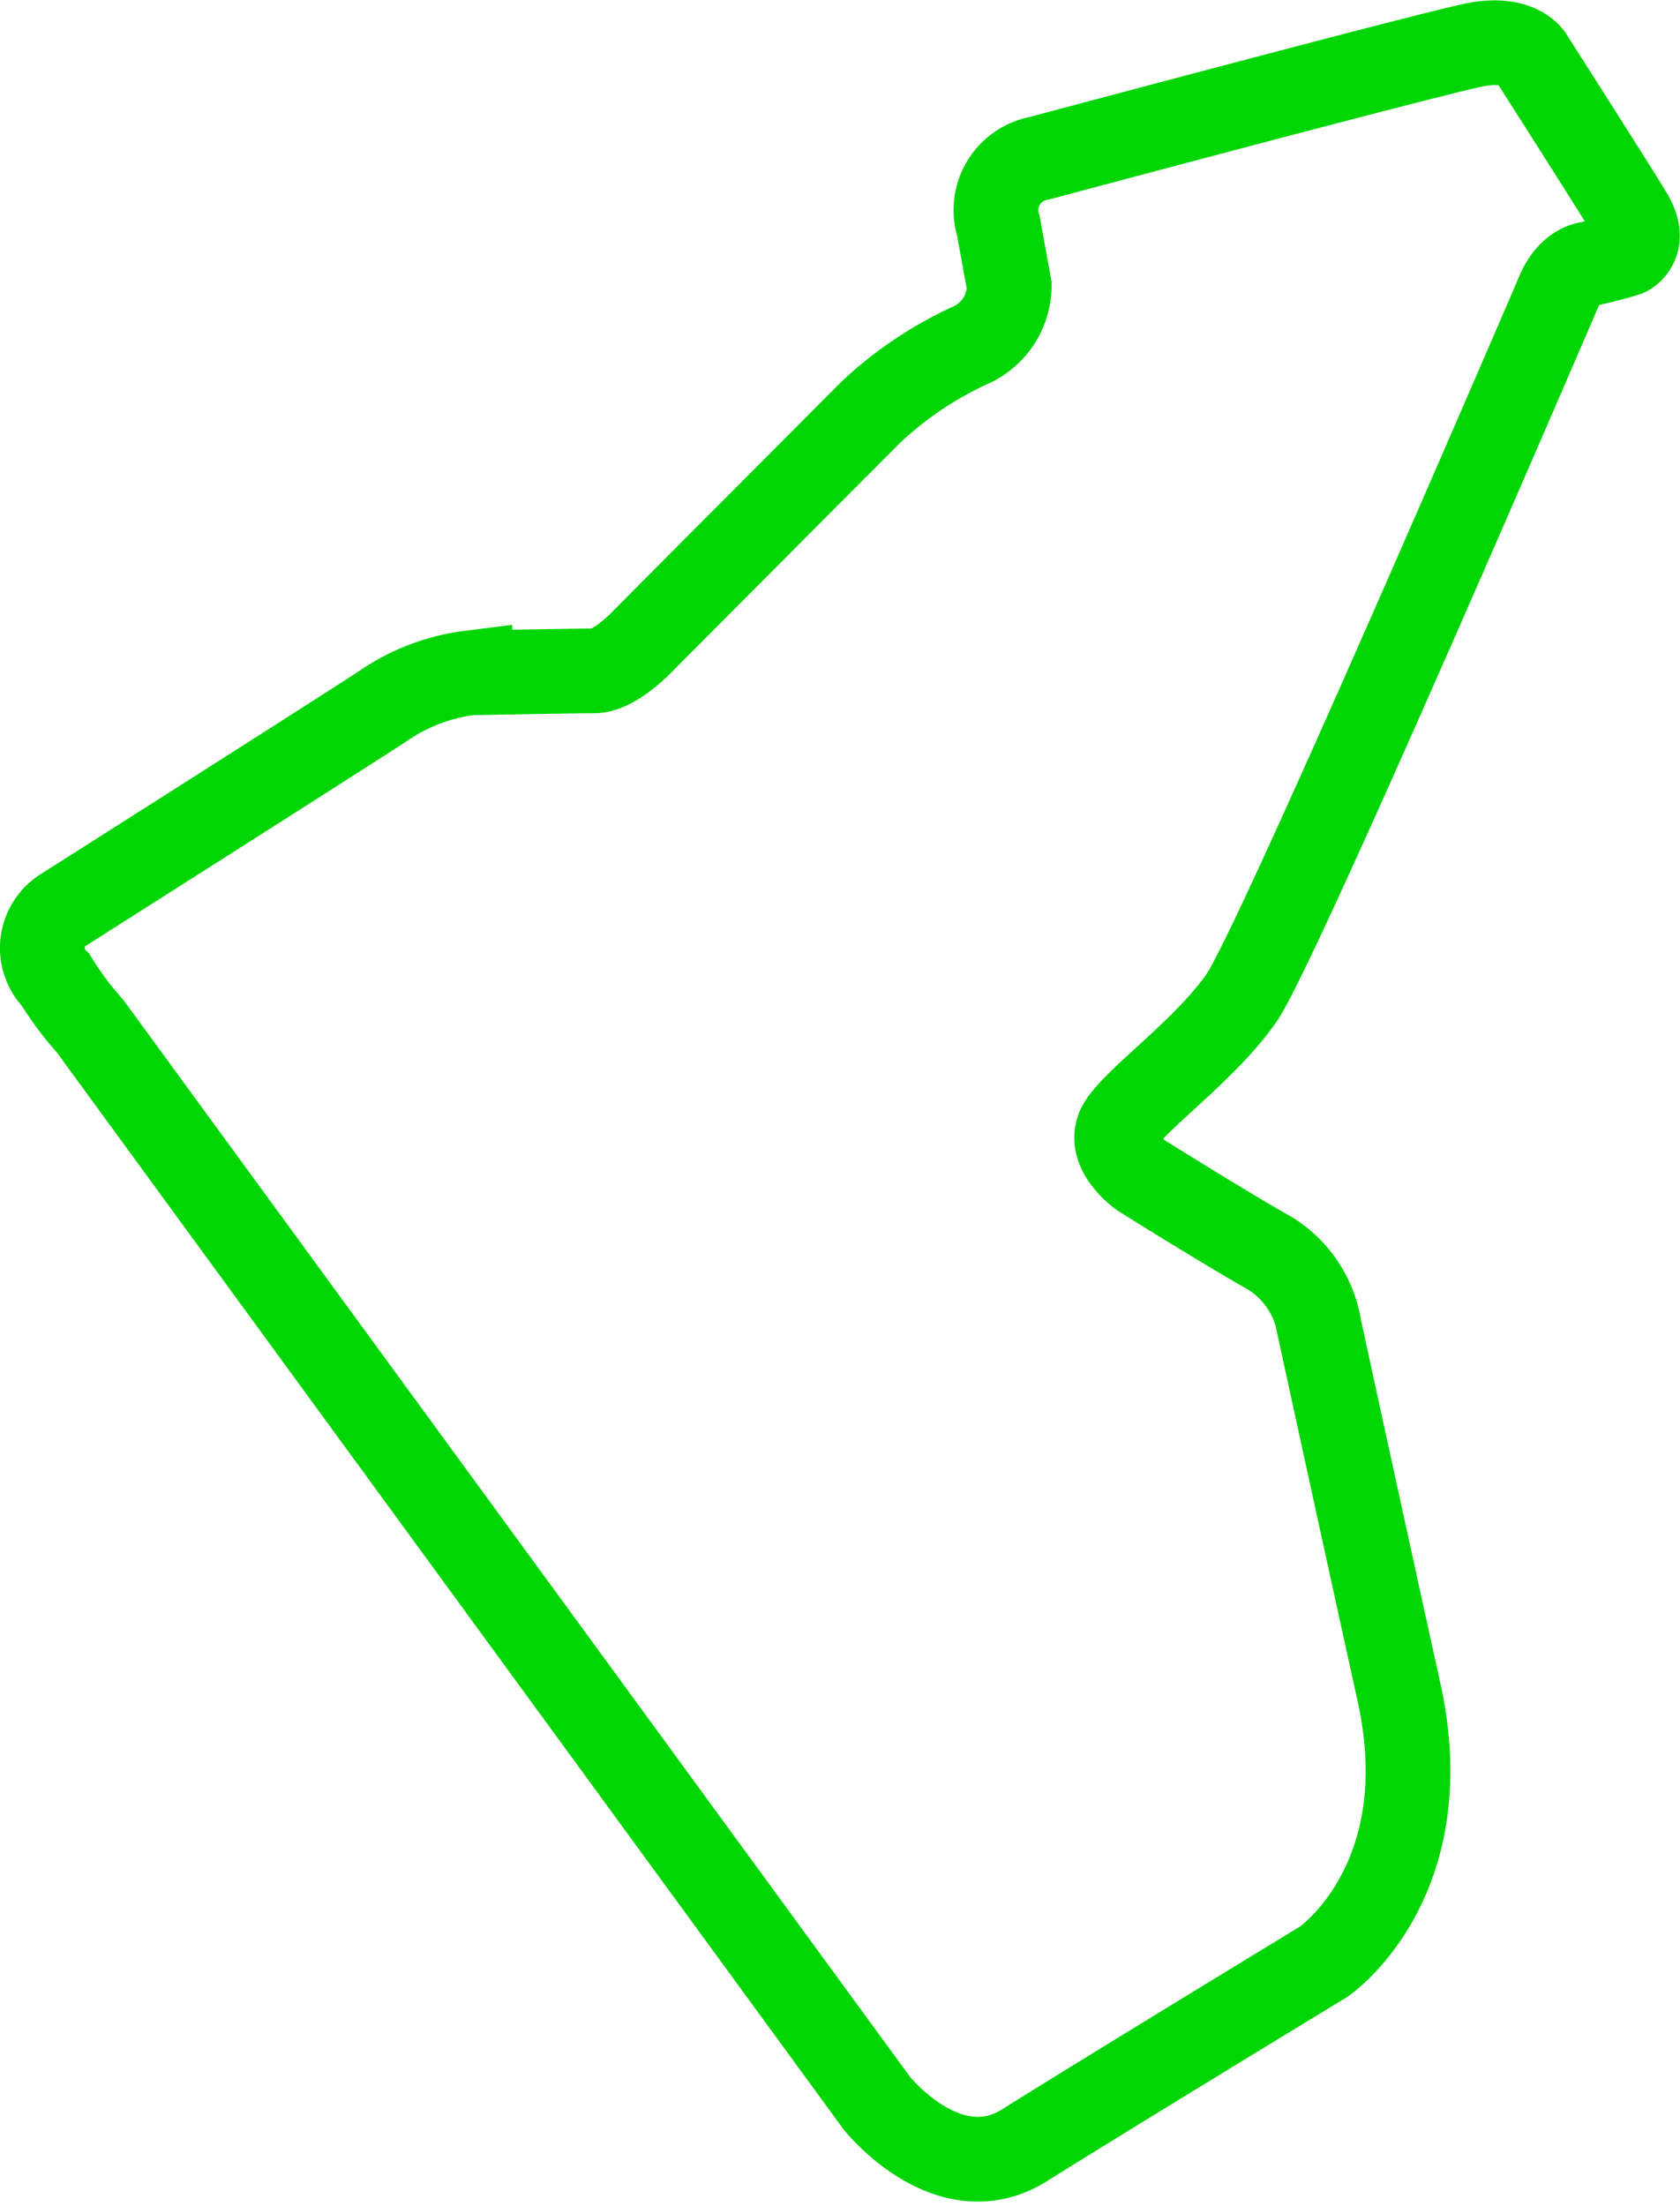
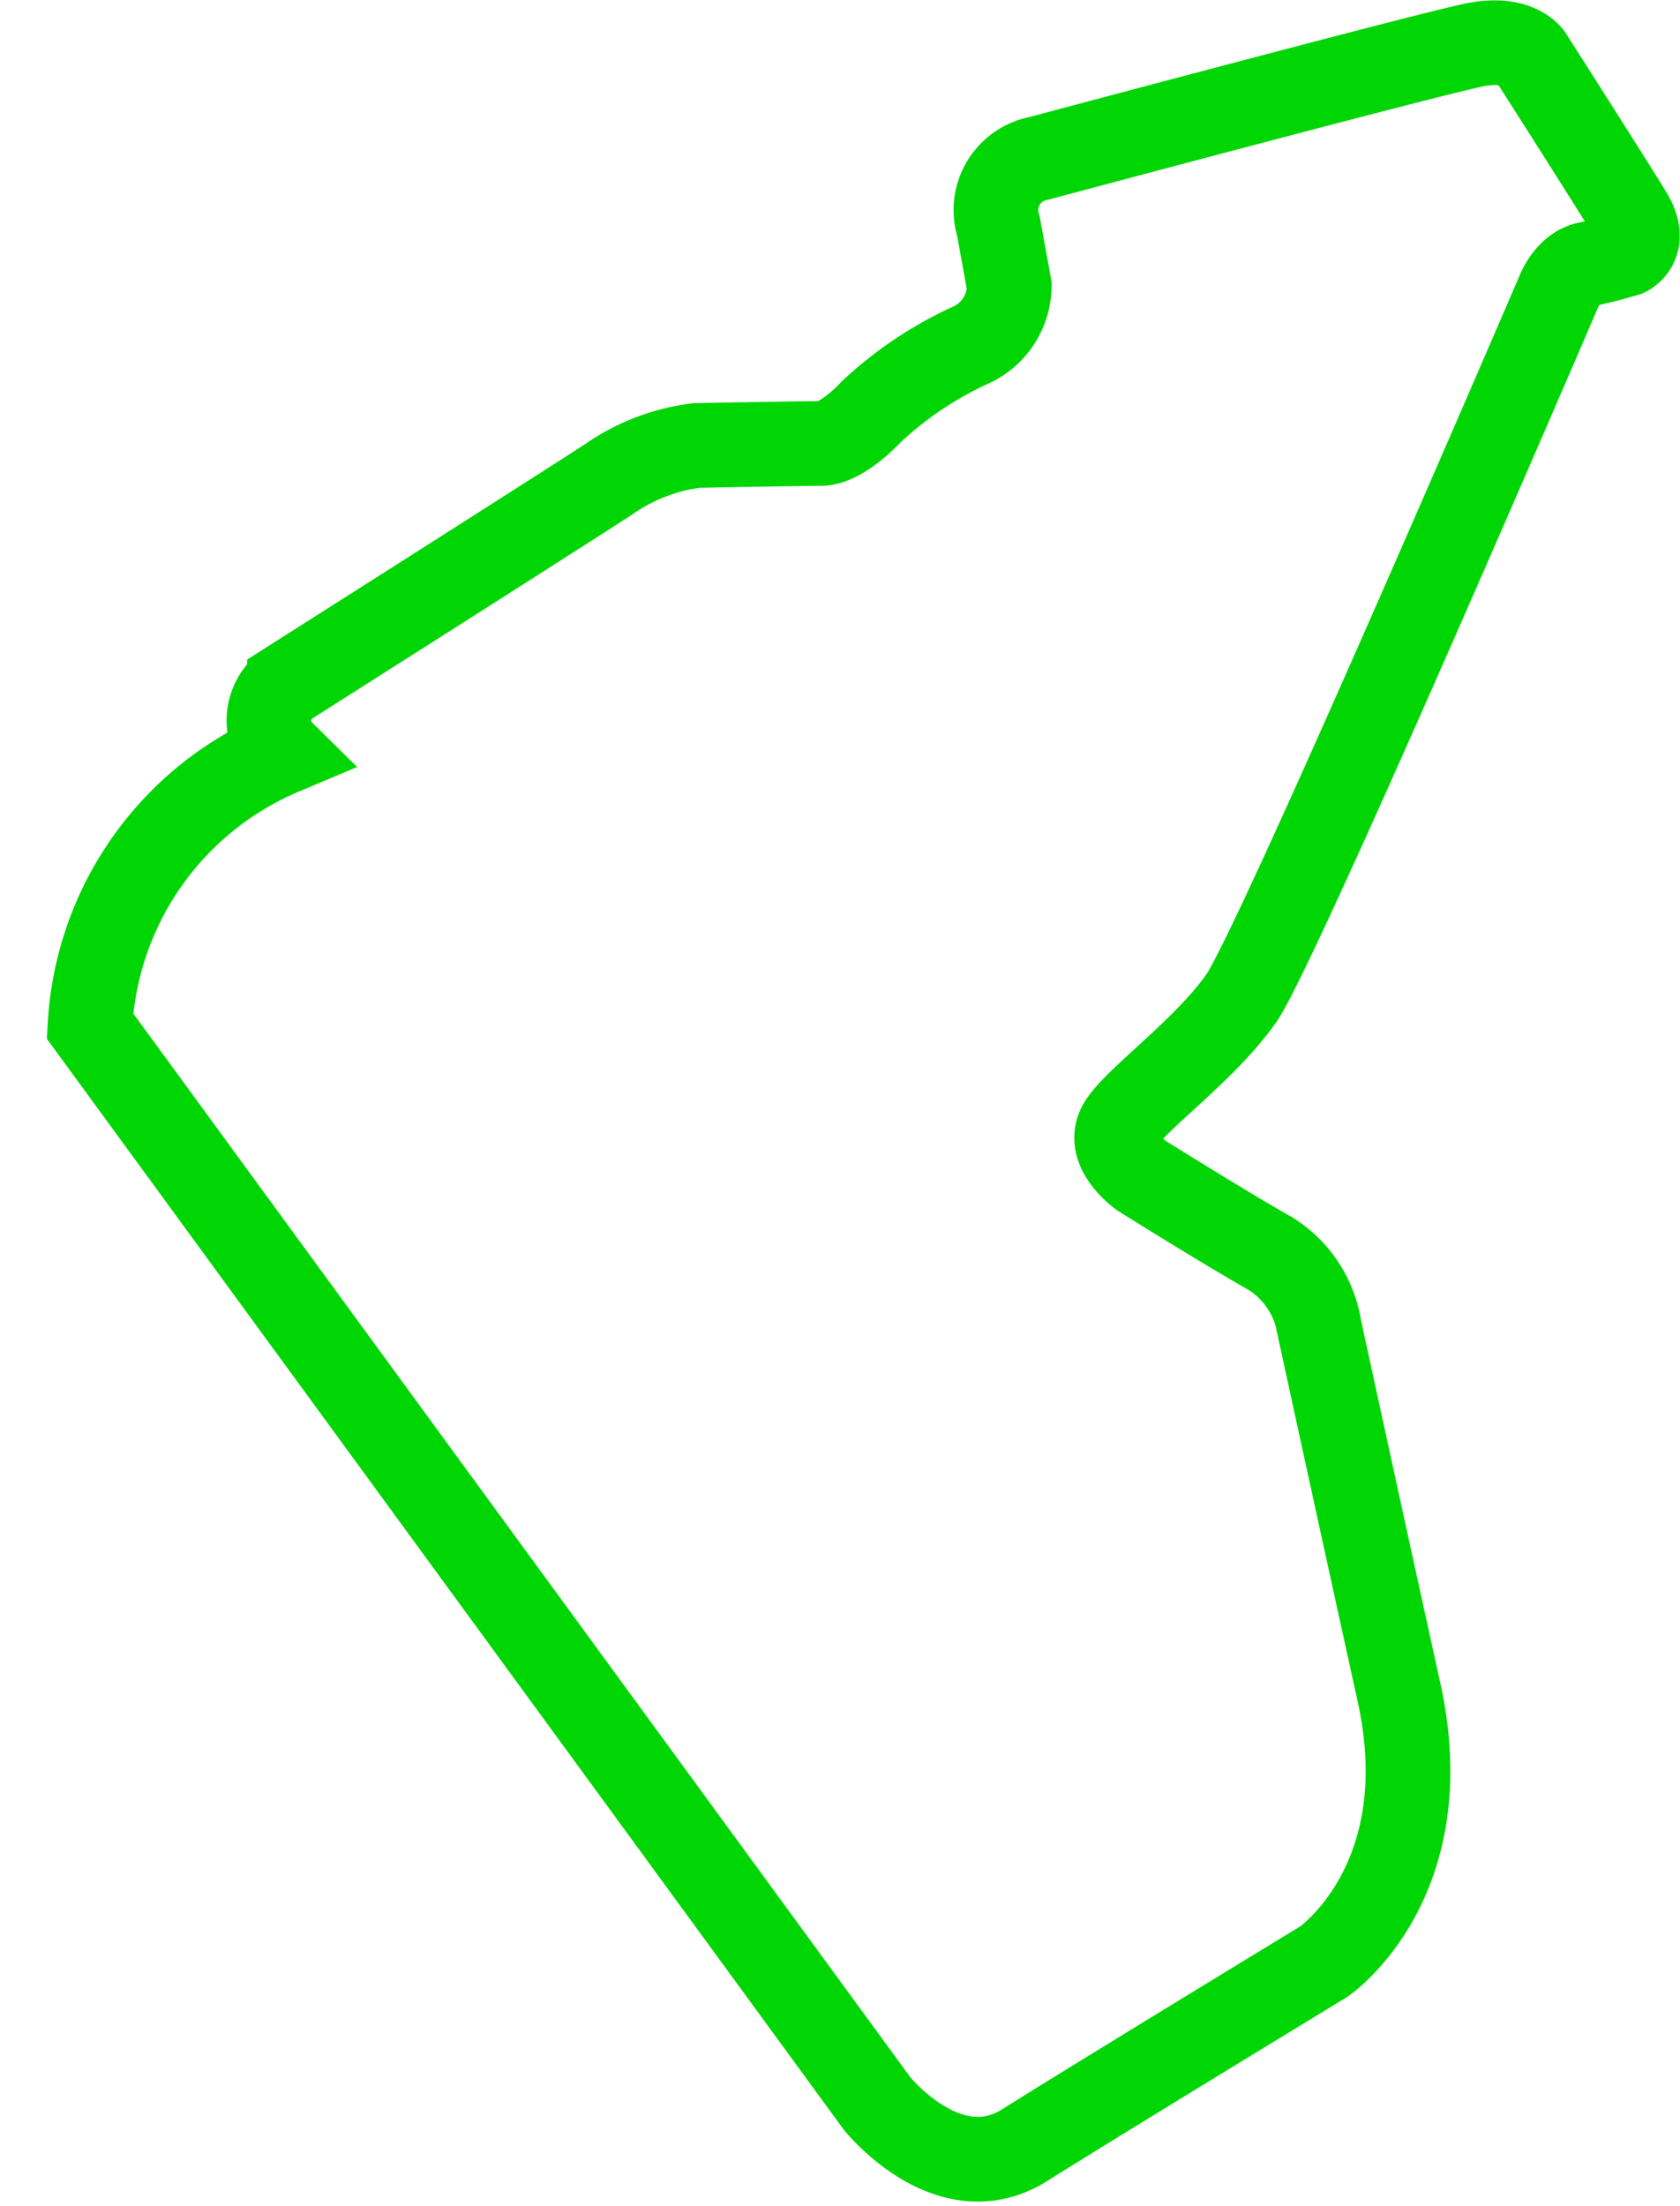
<svg xmlns="http://www.w3.org/2000/svg" width="39.682" height="52.088" viewBox="0 0 39.682 52.088">
  <defs>
    <style>.a{fill:none;stroke:#00d604;stroke-miterlimit:10;stroke-width:2px;}</style>
  </defs>
-   <path class="a" d="M2192.883-403.17l18.588,25.44s1.691,2.12,3.49.989,7.065-4.334,7.065-4.334,2.762-1.884,1.777-6.359-1.884-8.62-1.884-8.62a2.524,2.524,0,0,0-1.156-1.743c-1.006-.565-3.04-1.837-3.04-1.837s-.878-.612-.492-1.225,1.991-1.743,2.848-2.968,7.493-16.676,7.493-16.676.214-.565.685-.66.921-.236.921-.236.514-.235.085-.942-2.355-3.722-2.355-3.722-.3-.471-1.285-.283-10.319,2.685-10.319,2.685a1.243,1.243,0,0,0-.964,1.6l.257,1.413a1.552,1.552,0,0,1-.942,1.413,8.765,8.765,0,0,0-2.312,1.555c-.707.707-5.353,5.37-5.353,5.37s-.685.754-1.2.754-2.933.047-2.933.047a4.641,4.641,0,0,0-2.077.8c-1.156.754-7.537,4.805-7.537,4.805a1.062,1.062,0,0,0-.17,1.648A7.448,7.448,0,0,0,2192.883-403.17Z" transform="translate(-2190.758 427.399)" />
+   <path class="a" d="M2192.883-403.17l18.588,25.44s1.691,2.12,3.49.989,7.065-4.334,7.065-4.334,2.762-1.884,1.777-6.359-1.884-8.62-1.884-8.62a2.524,2.524,0,0,0-1.156-1.743c-1.006-.565-3.04-1.837-3.04-1.837s-.878-.612-.492-1.225,1.991-1.743,2.848-2.968,7.493-16.676,7.493-16.676.214-.565.685-.66.921-.236.921-.236.514-.235.085-.942-2.355-3.722-2.355-3.722-.3-.471-1.285-.283-10.319,2.685-10.319,2.685a1.243,1.243,0,0,0-.964,1.6l.257,1.413a1.552,1.552,0,0,1-.942,1.413,8.765,8.765,0,0,0-2.312,1.555s-.685.754-1.2.754-2.933.047-2.933.047a4.641,4.641,0,0,0-2.077.8c-1.156.754-7.537,4.805-7.537,4.805a1.062,1.062,0,0,0-.17,1.648A7.448,7.448,0,0,0,2192.883-403.17Z" transform="translate(-2190.758 427.399)" />
</svg>